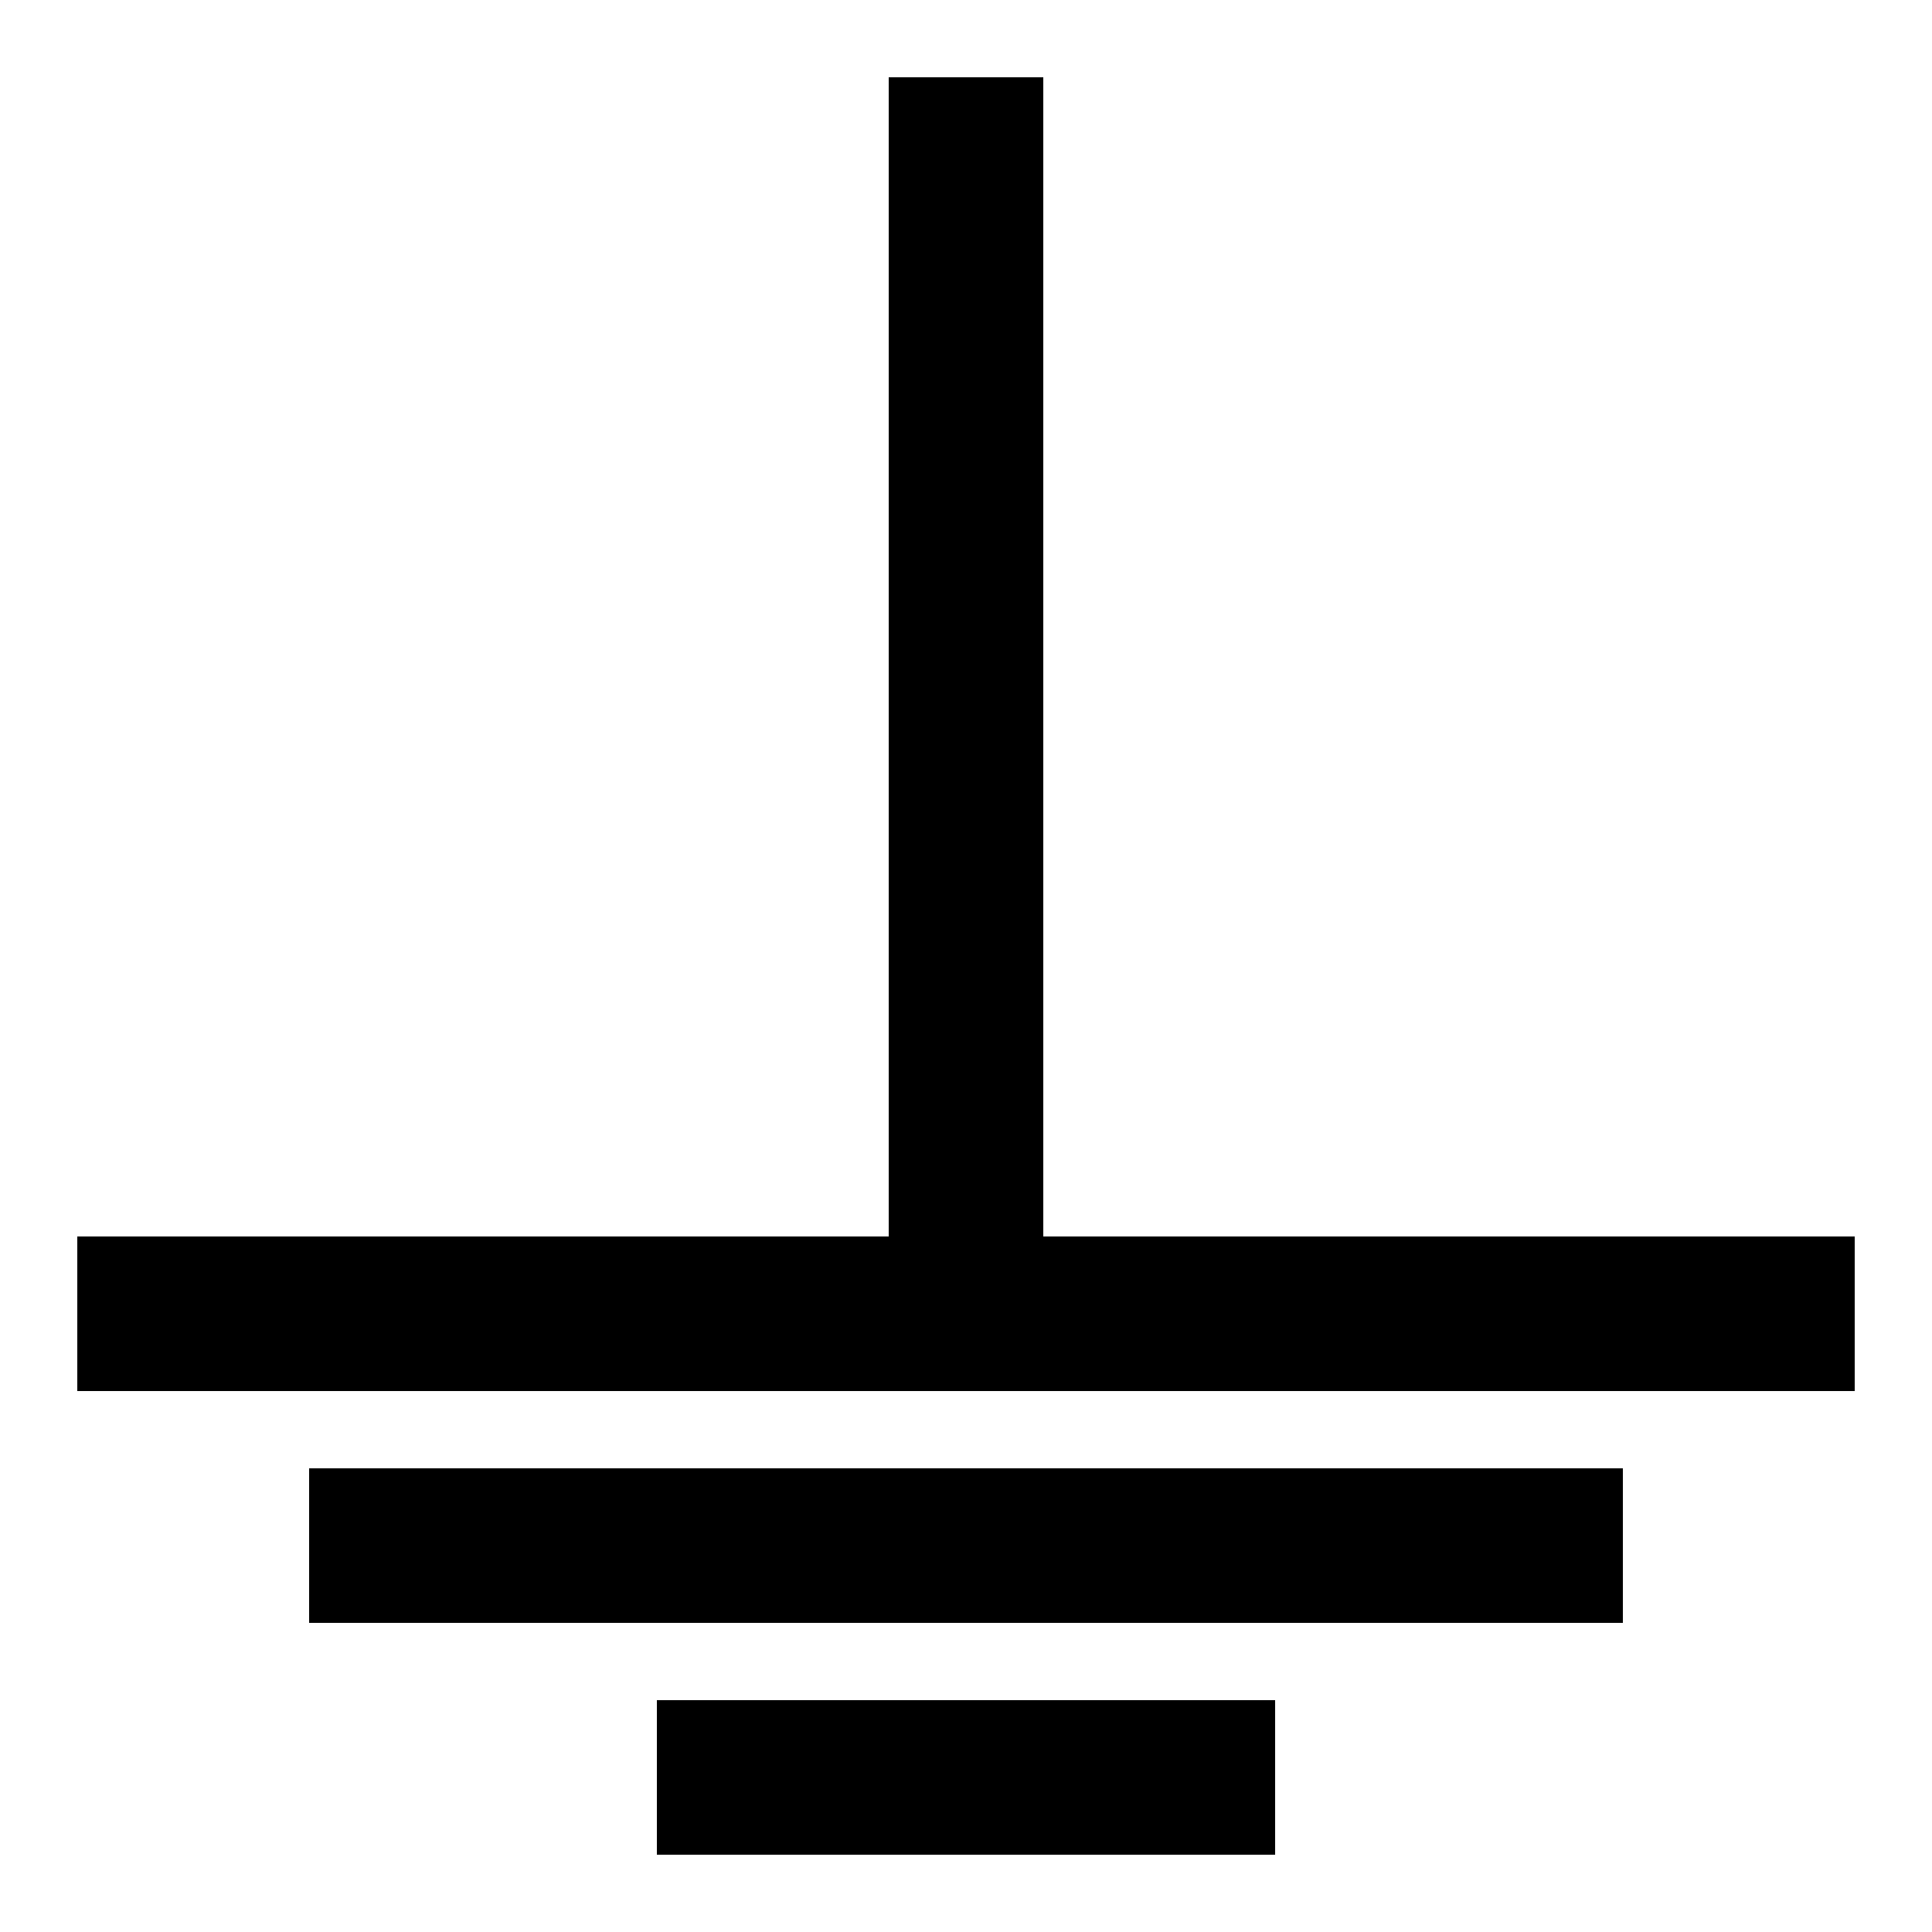
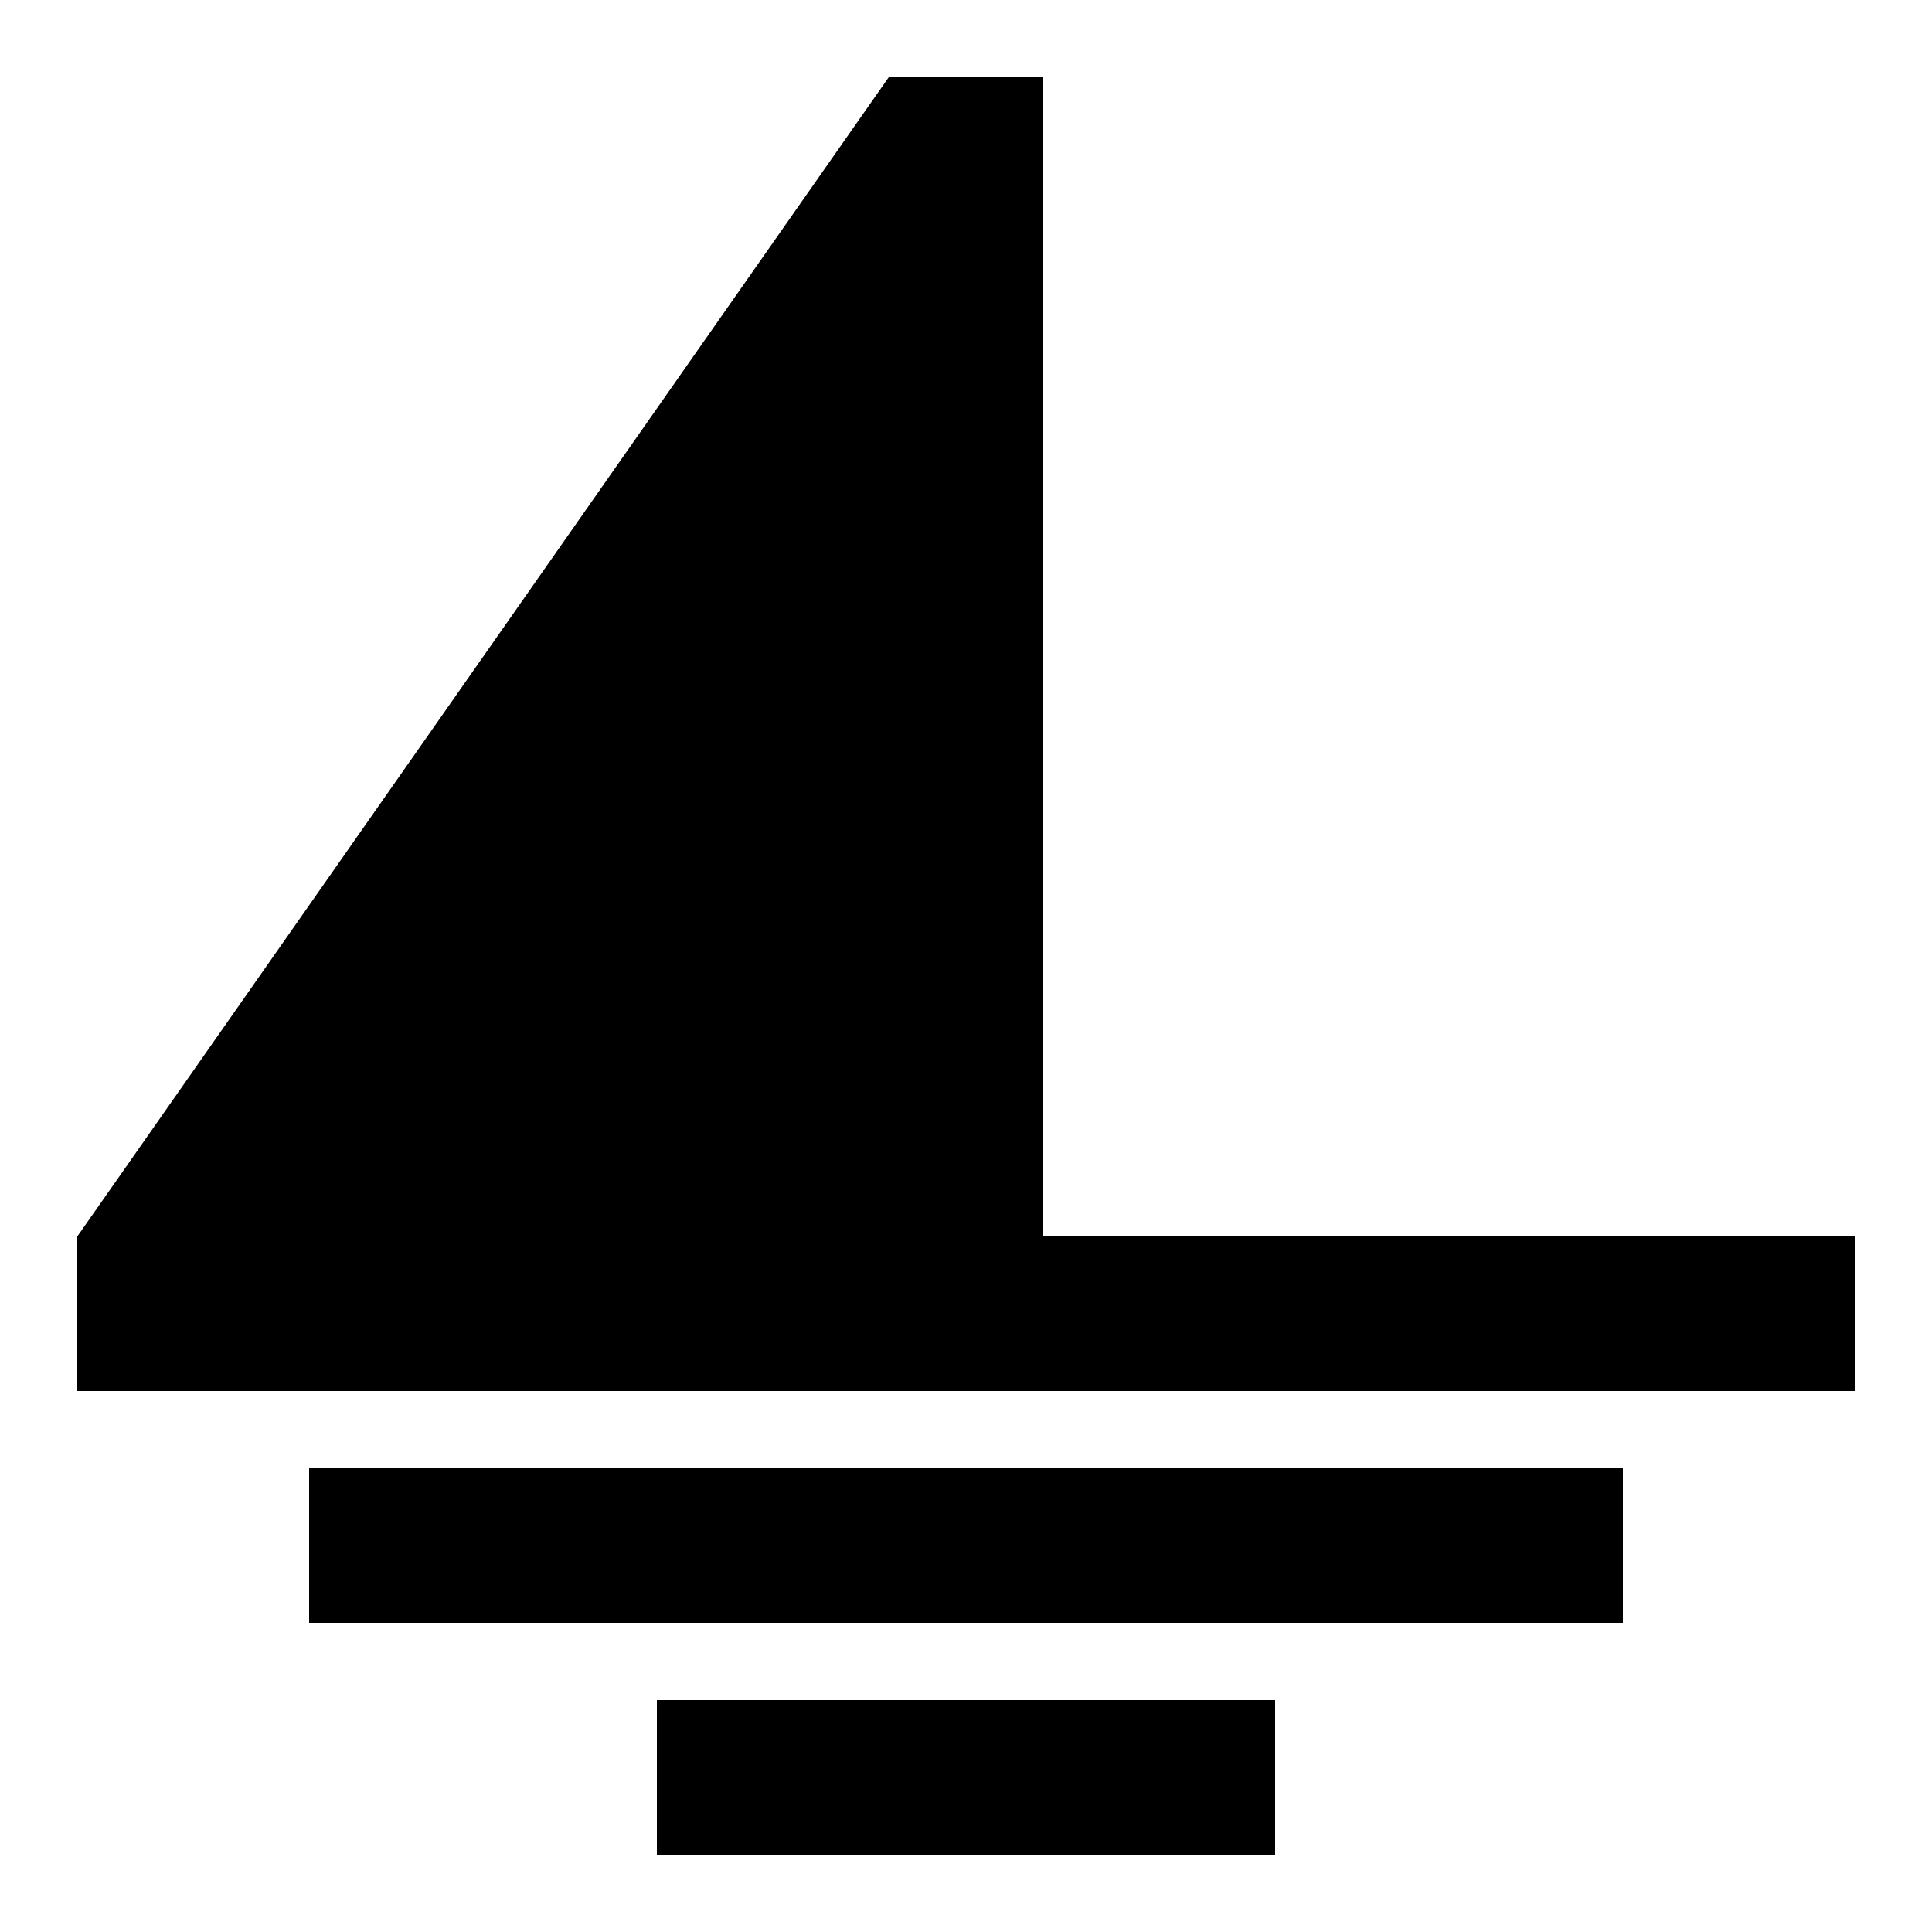
<svg xmlns="http://www.w3.org/2000/svg" viewBox="0 0 50 50" width="100" height="100" fill="#000000">
-   <path d="M 23 2 L 23 32 L 2 32 L 2 36 L 48 36 L 48 32 L 27 32 L 27 2 L 23 2 z M 8 38 L 8 42 L 42 42 L 42 38 L 8 38 z M 17 44 L 17 48 L 33 48 L 33 44 L 17 44 z" />
+   <path d="M 23 2 L 2 32 L 2 36 L 48 36 L 48 32 L 27 32 L 27 2 L 23 2 z M 8 38 L 8 42 L 42 42 L 42 38 L 8 38 z M 17 44 L 17 48 L 33 48 L 33 44 L 17 44 z" />
</svg>